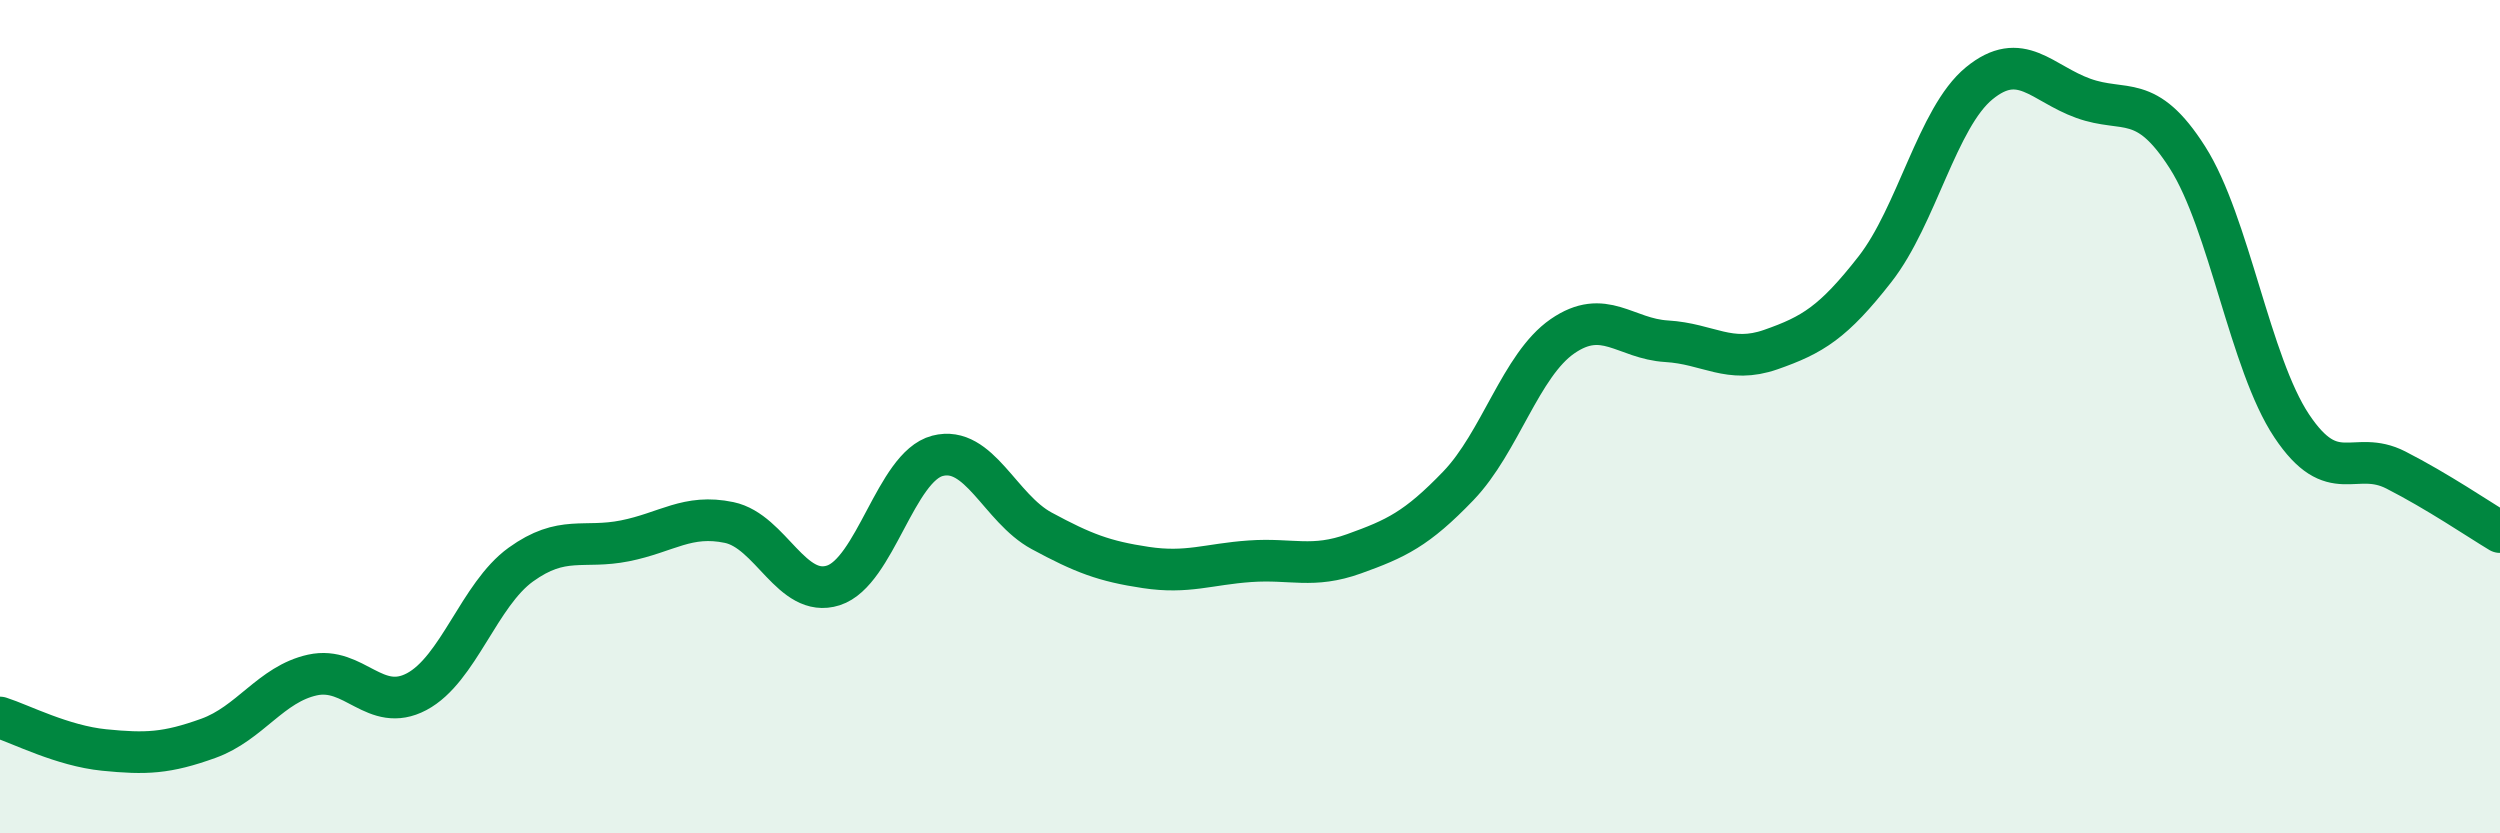
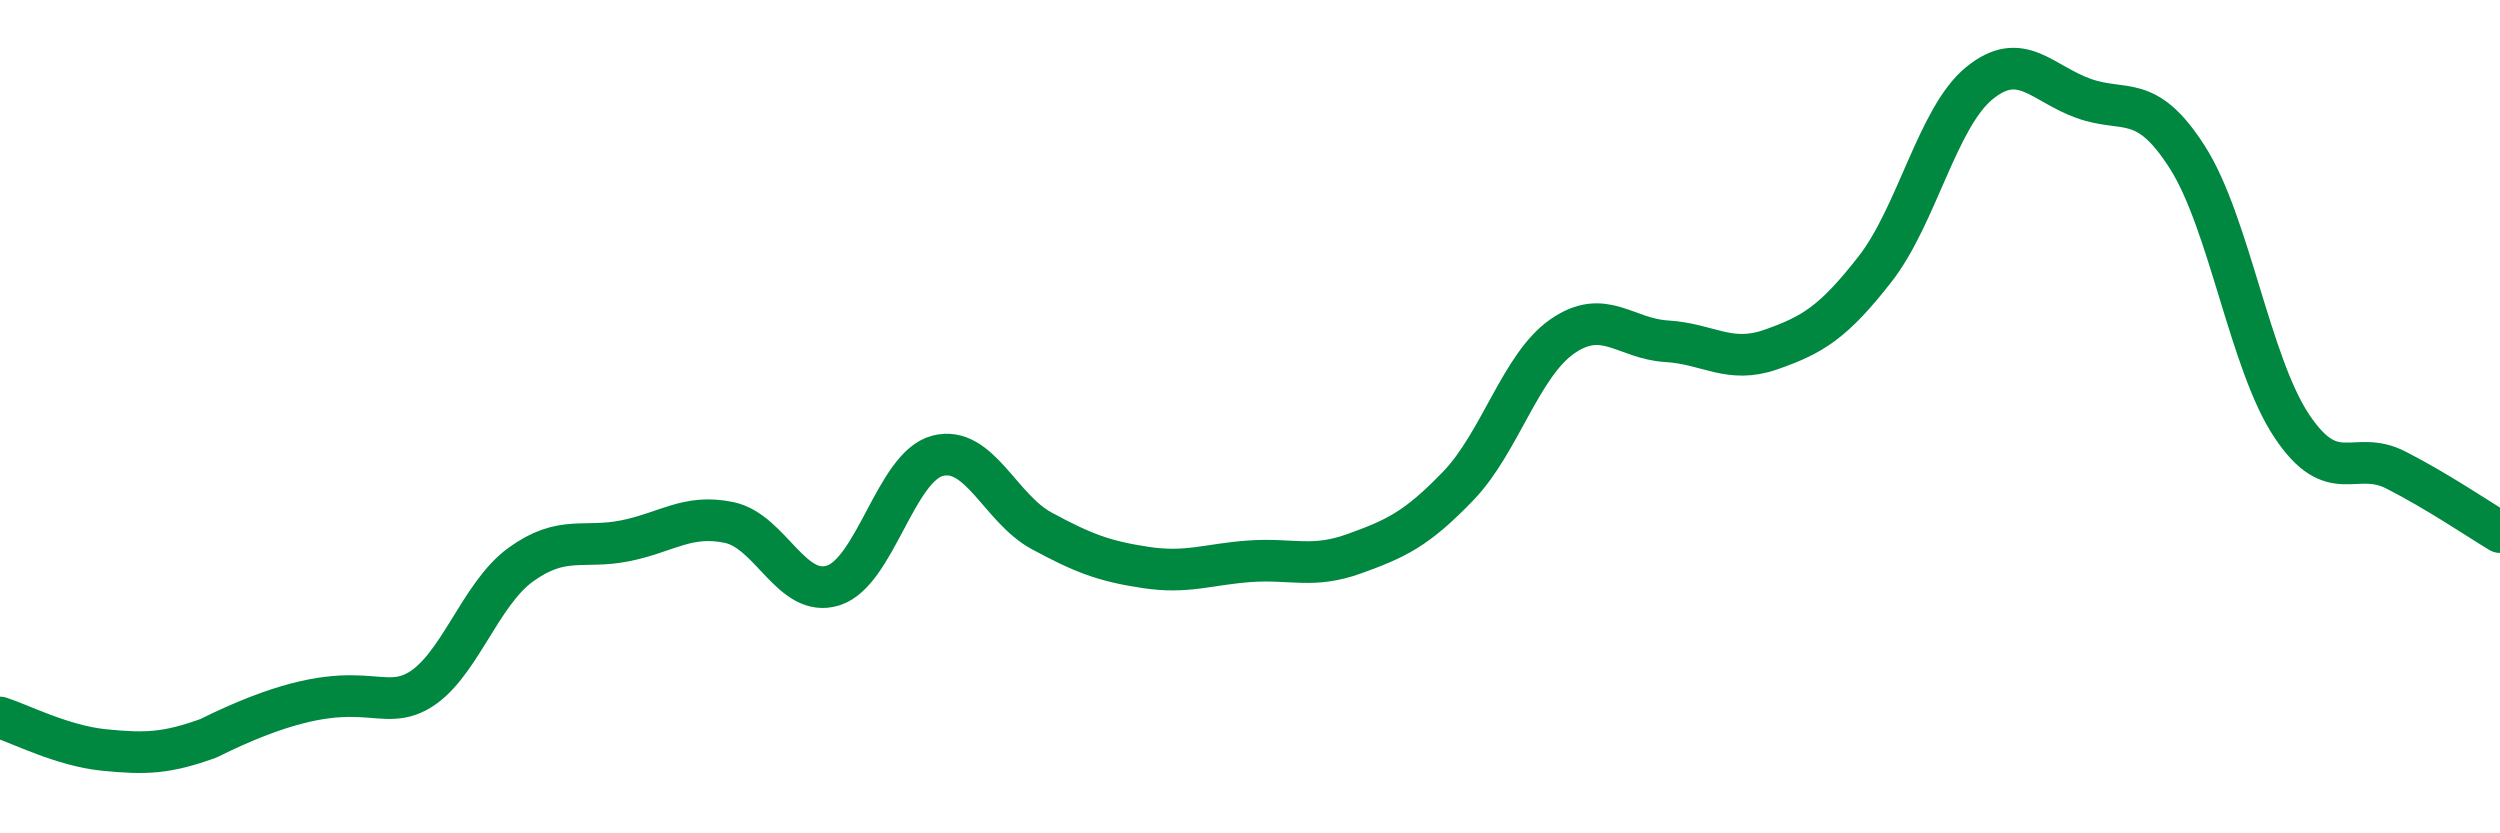
<svg xmlns="http://www.w3.org/2000/svg" width="60" height="20" viewBox="0 0 60 20">
-   <path d="M 0,17.22 C 0.5,17.38 1.5,17.9 2.5,18 C 3.5,18.1 4,18.08 5,17.72 C 6,17.36 6.5,16.42 7.5,16.2 C 8.5,15.98 9,17.13 10,16.6 C 11,16.07 11.5,14.27 12.5,13.55 C 13.5,12.83 14,13.18 15,12.98 C 16,12.78 16.5,12.33 17.5,12.54 C 18.5,12.75 19,14.37 20,14.05 C 21,13.73 21.5,11.2 22.5,10.94 C 23.5,10.68 24,12.2 25,12.74 C 26,13.28 26.5,13.47 27.5,13.62 C 28.5,13.77 29,13.54 30,13.47 C 31,13.4 31.5,13.65 32.5,13.29 C 33.5,12.93 34,12.7 35,11.66 C 36,10.62 36.5,8.76 37.5,8.07 C 38.5,7.38 39,8.13 40,8.19 C 41,8.25 41.5,8.74 42.5,8.39 C 43.5,8.04 44,7.74 45,6.46 C 46,5.18 46.5,2.82 47.5,2 C 48.5,1.18 49,2 50,2.36 C 51,2.72 51.5,2.21 52.5,3.78 C 53.5,5.35 54,8.72 55,10.22 C 56,11.72 56.5,10.77 57.5,11.28 C 58.5,11.79 59.5,12.47 60,12.77L60 20L0 20Z" fill="#008740" opacity="0.1" stroke-linecap="round" stroke-linejoin="round" />
-   <path d="M 0,17.22 C 0.5,17.38 1.5,17.9 2.5,18 C 3.5,18.1 4,18.08 5,17.72 C 6,17.36 6.5,16.42 7.5,16.2 C 8.5,15.98 9,17.13 10,16.6 C 11,16.07 11.5,14.27 12.5,13.55 C 13.5,12.83 14,13.18 15,12.98 C 16,12.78 16.5,12.33 17.5,12.54 C 18.5,12.75 19,14.37 20,14.05 C 21,13.73 21.5,11.2 22.5,10.94 C 23.5,10.68 24,12.2 25,12.74 C 26,13.28 26.5,13.47 27.5,13.62 C 28.5,13.77 29,13.54 30,13.47 C 31,13.4 31.5,13.65 32.5,13.29 C 33.5,12.93 34,12.7 35,11.66 C 36,10.62 36.5,8.76 37.5,8.07 C 38.5,7.38 39,8.13 40,8.19 C 41,8.25 41.5,8.74 42.5,8.39 C 43.5,8.04 44,7.74 45,6.46 C 46,5.18 46.5,2.82 47.5,2 C 48.5,1.18 49,2 50,2.36 C 51,2.72 51.5,2.21 52.5,3.78 C 53.5,5.35 54,8.72 55,10.22 C 56,11.72 56.5,10.77 57.5,11.28 C 58.5,11.79 59.5,12.47 60,12.77" stroke="#008740" stroke-width="1" fill="none" stroke-linecap="round" stroke-linejoin="round" />
+   <path d="M 0,17.22 C 0.5,17.38 1.5,17.9 2.5,18 C 3.5,18.1 4,18.08 5,17.72 C 8.5,15.98 9,17.13 10,16.6 C 11,16.07 11.5,14.27 12.5,13.55 C 13.5,12.83 14,13.18 15,12.98 C 16,12.78 16.5,12.33 17.5,12.54 C 18.5,12.75 19,14.37 20,14.05 C 21,13.73 21.5,11.2 22.5,10.94 C 23.5,10.68 24,12.2 25,12.74 C 26,13.28 26.5,13.47 27.5,13.62 C 28.5,13.77 29,13.54 30,13.47 C 31,13.4 31.5,13.65 32.5,13.29 C 33.5,12.93 34,12.7 35,11.66 C 36,10.62 36.5,8.76 37.5,8.07 C 38.5,7.38 39,8.13 40,8.19 C 41,8.25 41.5,8.74 42.5,8.39 C 43.5,8.04 44,7.74 45,6.46 C 46,5.18 46.5,2.82 47.5,2 C 48.5,1.18 49,2 50,2.36 C 51,2.72 51.5,2.21 52.5,3.78 C 53.5,5.35 54,8.72 55,10.22 C 56,11.72 56.5,10.77 57.5,11.28 C 58.5,11.79 59.5,12.47 60,12.77" stroke="#008740" stroke-width="1" fill="none" stroke-linecap="round" stroke-linejoin="round" />
</svg>